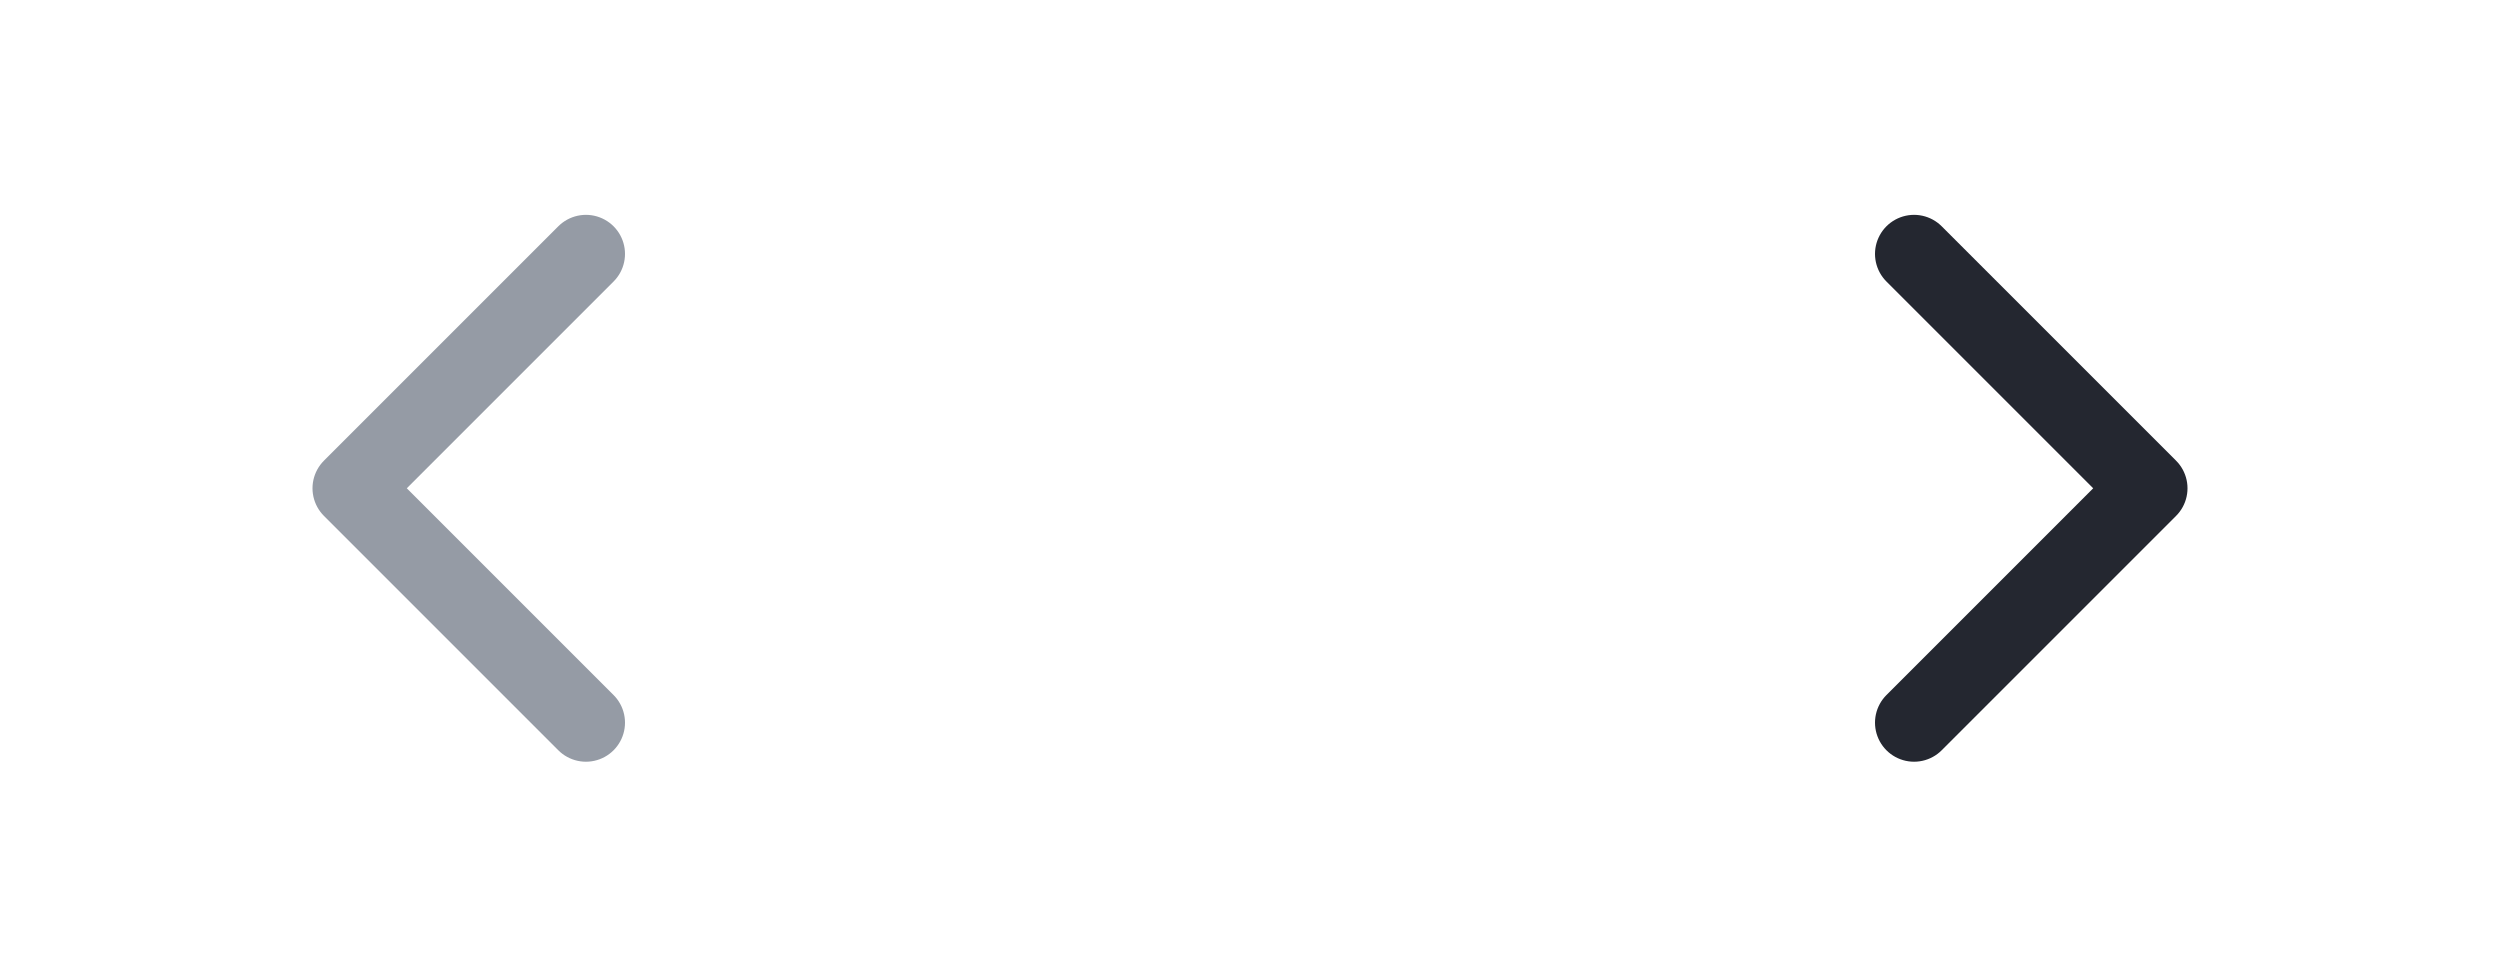
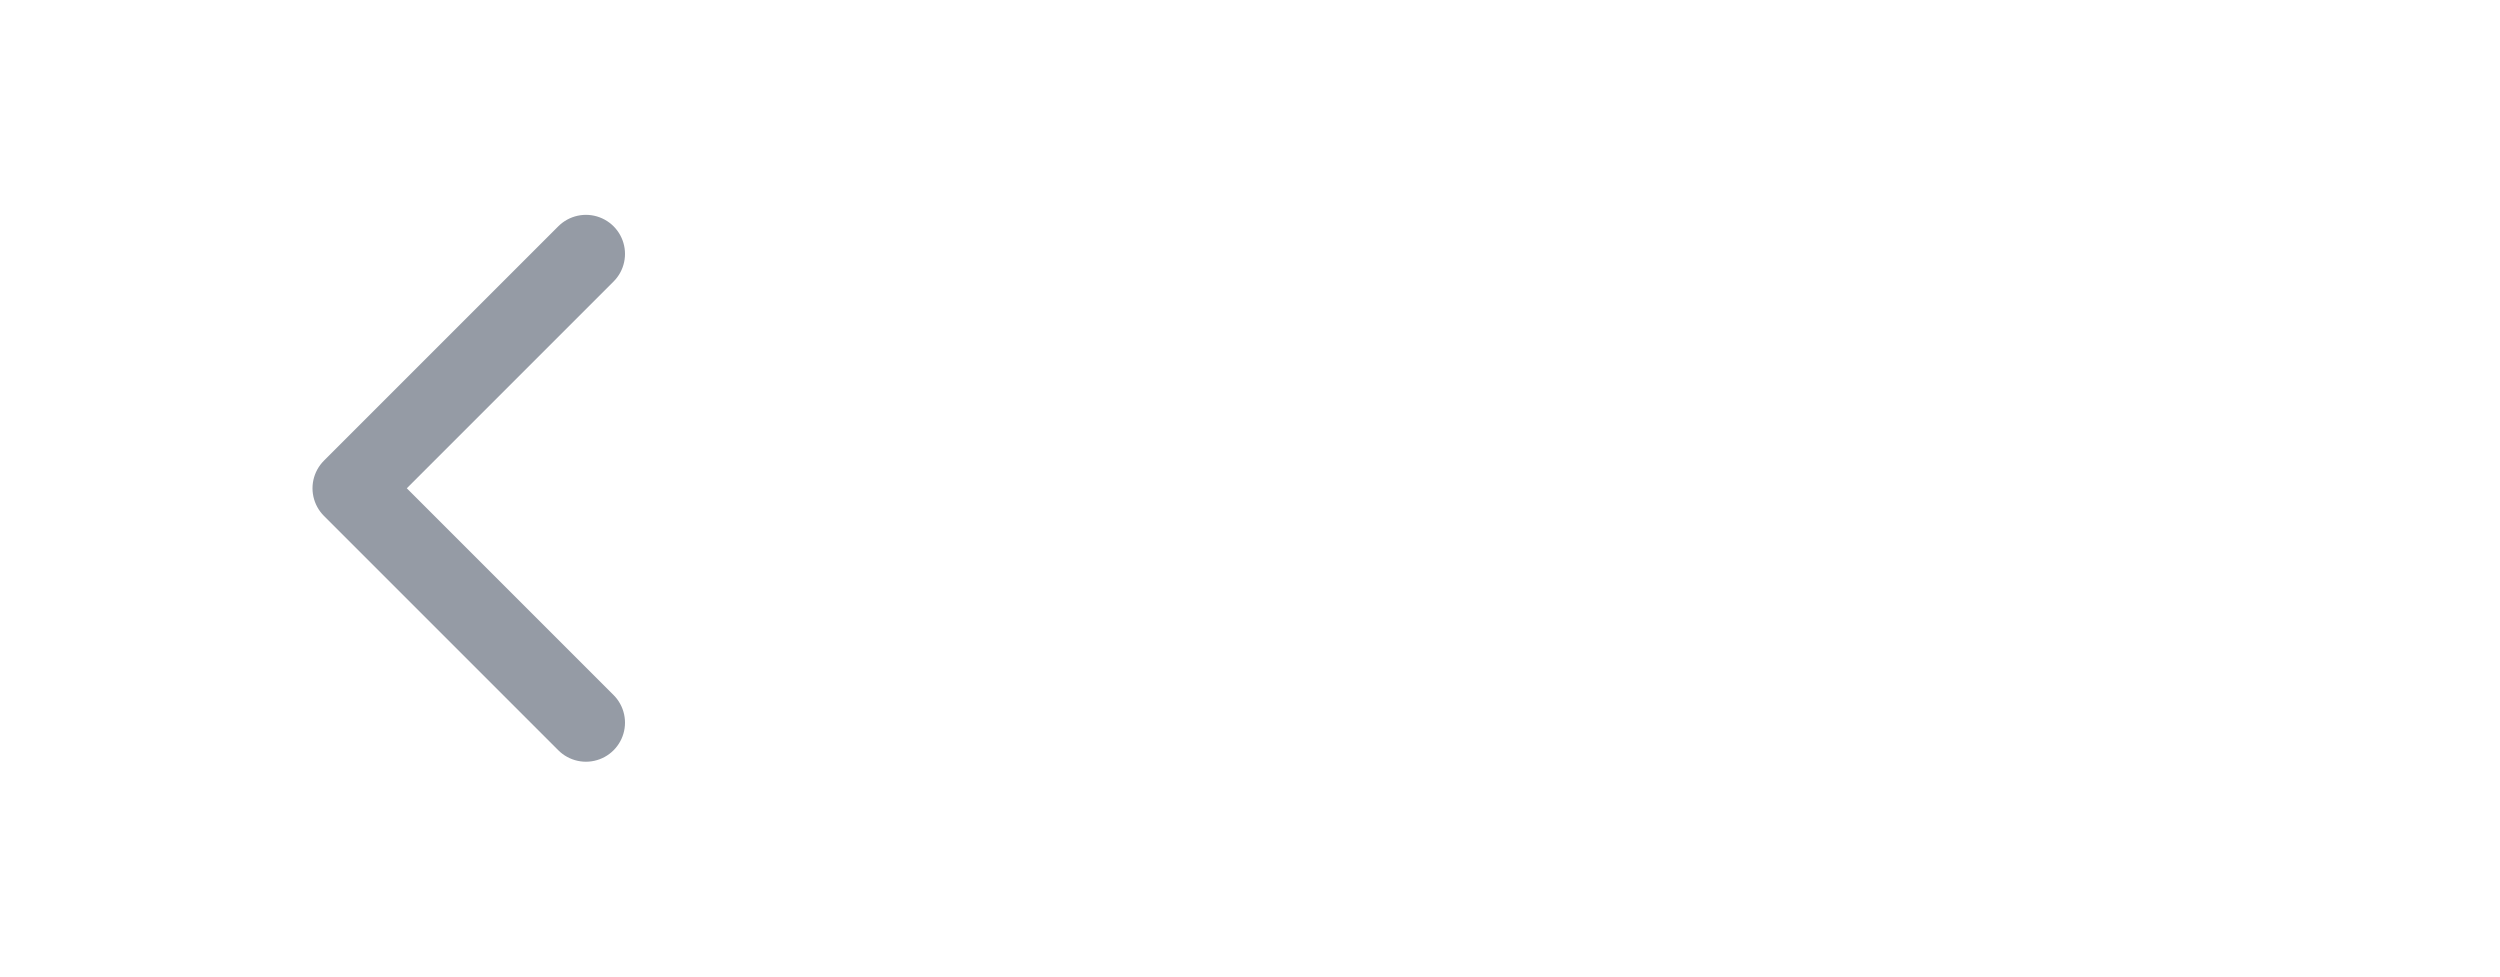
<svg xmlns="http://www.w3.org/2000/svg" width="64" height="25" viewBox="0 0 64 25" fill="none">
  <path d="M15 6.5L9 12.5L15 18.5" stroke="#959BA5" stroke-width="2" stroke-linecap="round" stroke-linejoin="round" />
-   <path d="M49 6.5L55 12.5L49 18.5" stroke="#242730" stroke-width="2" stroke-linecap="round" stroke-linejoin="round" />
</svg>